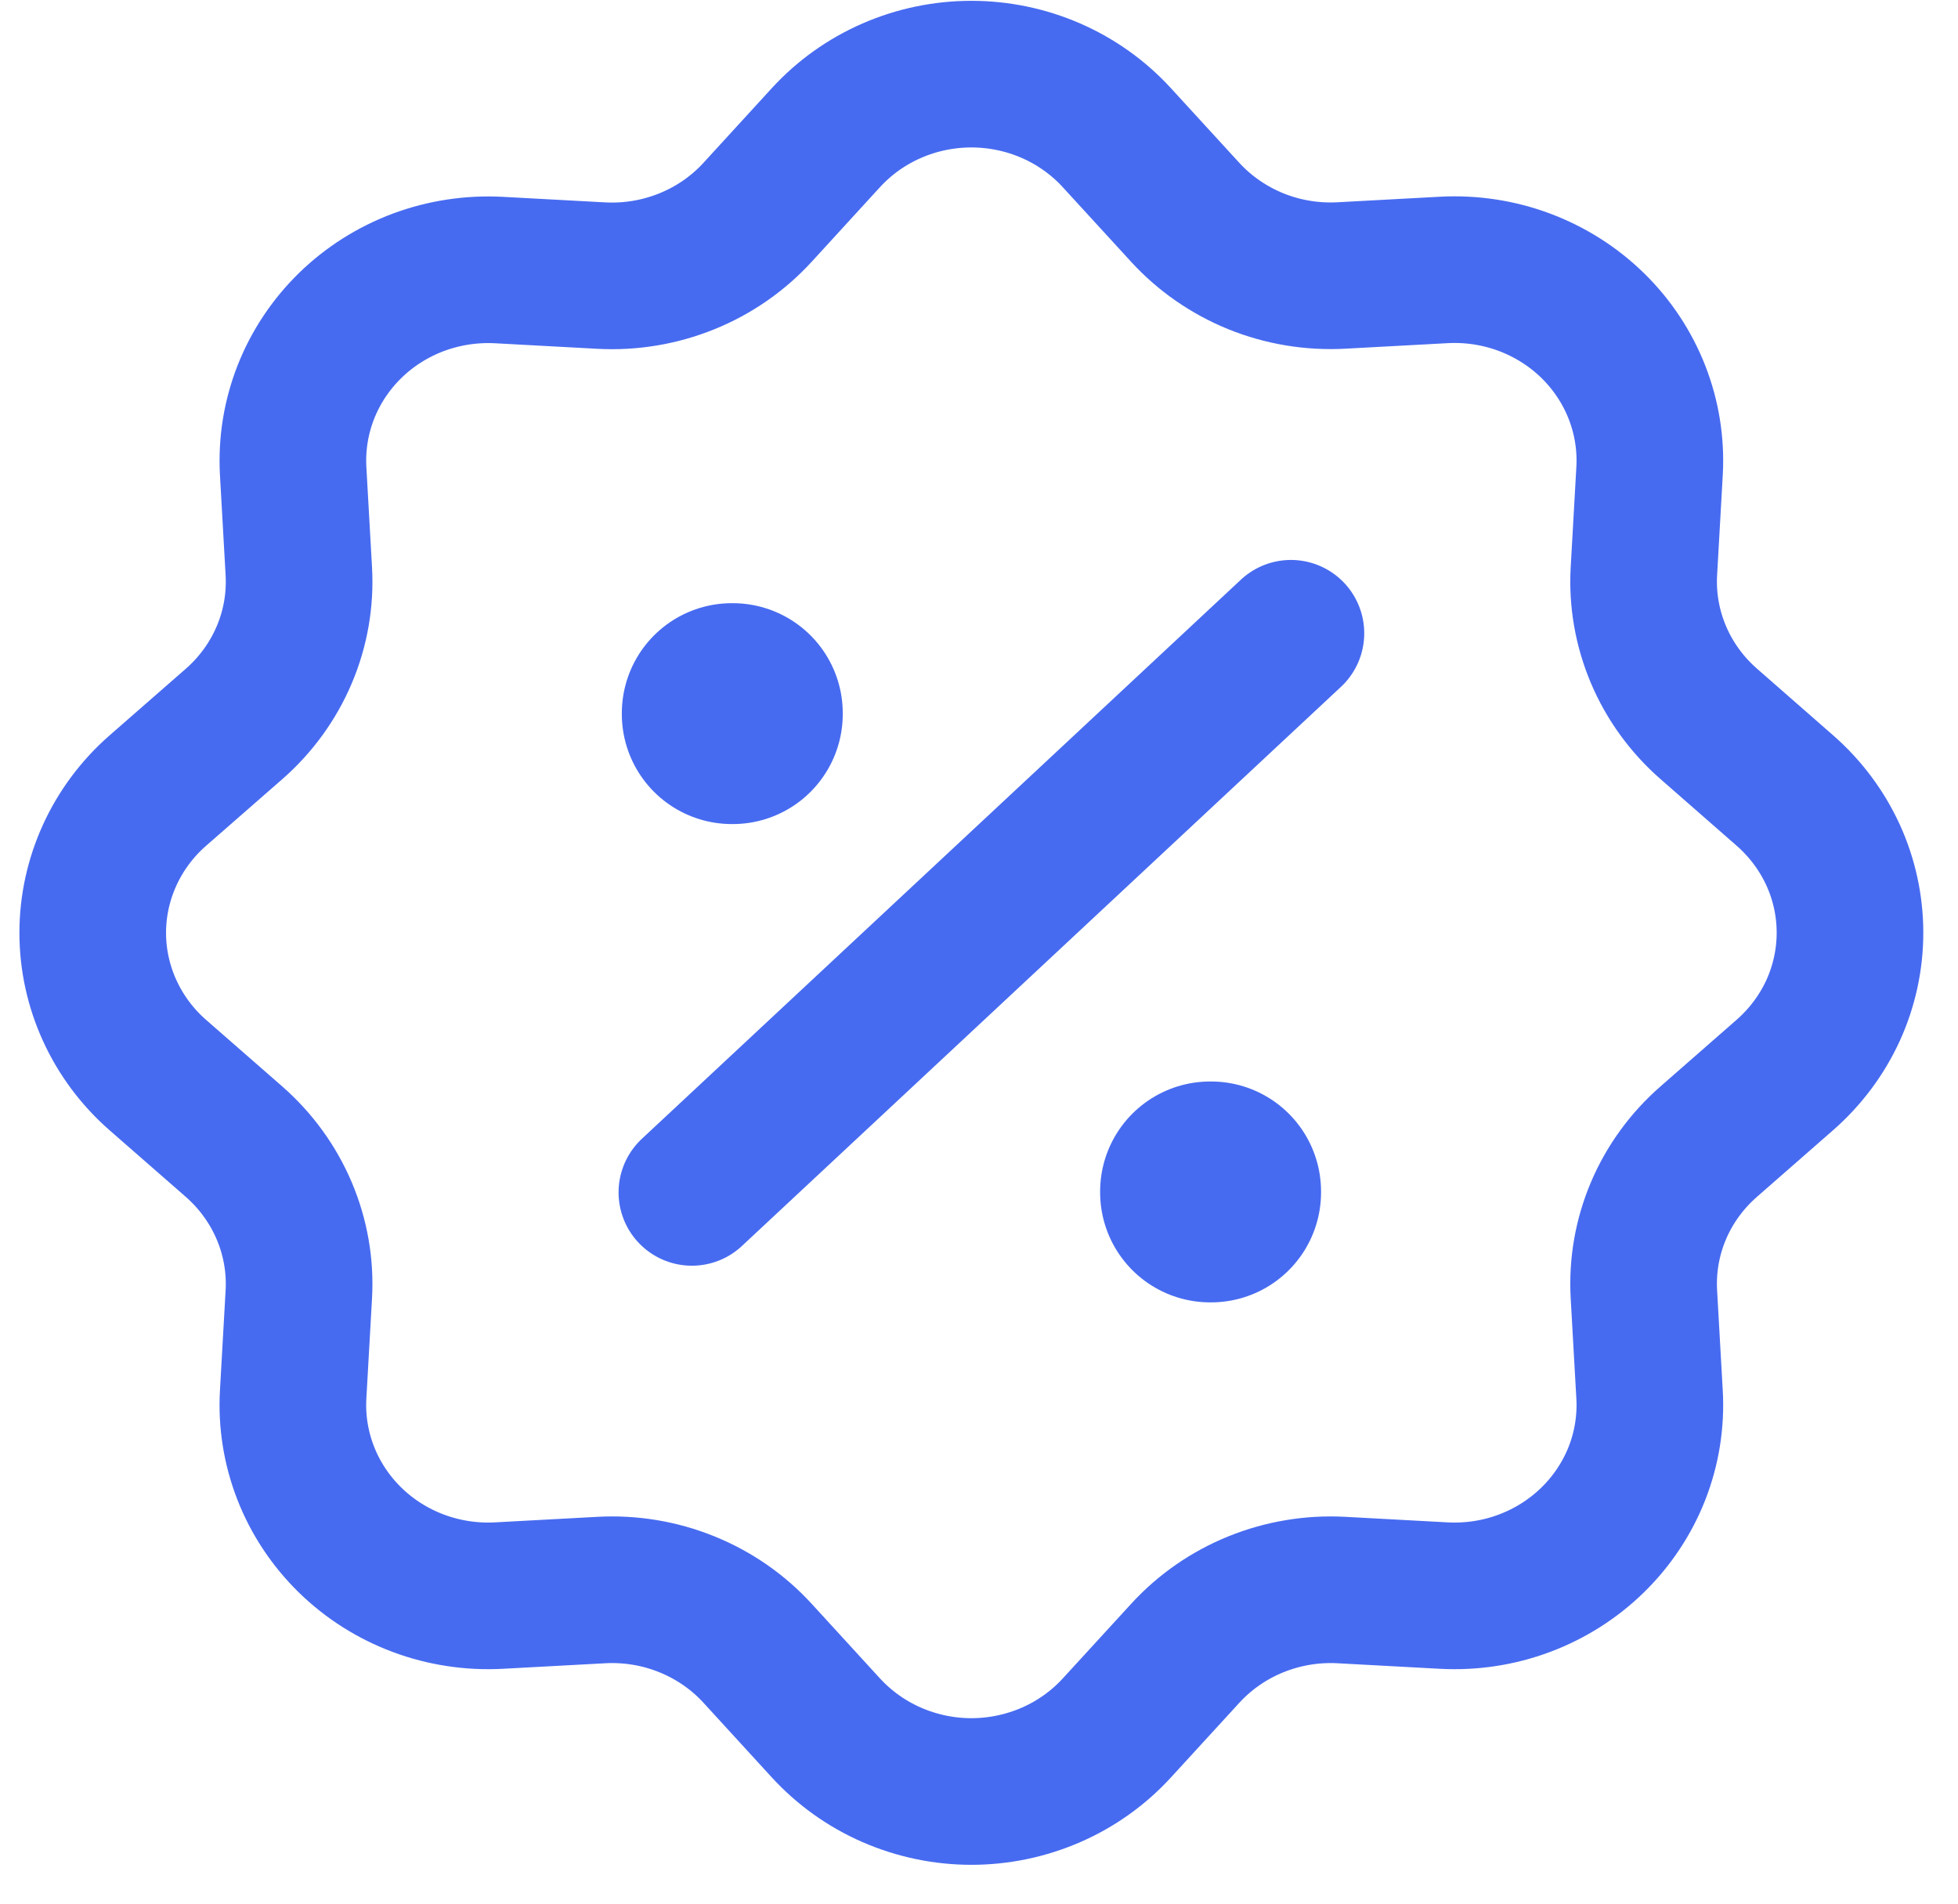
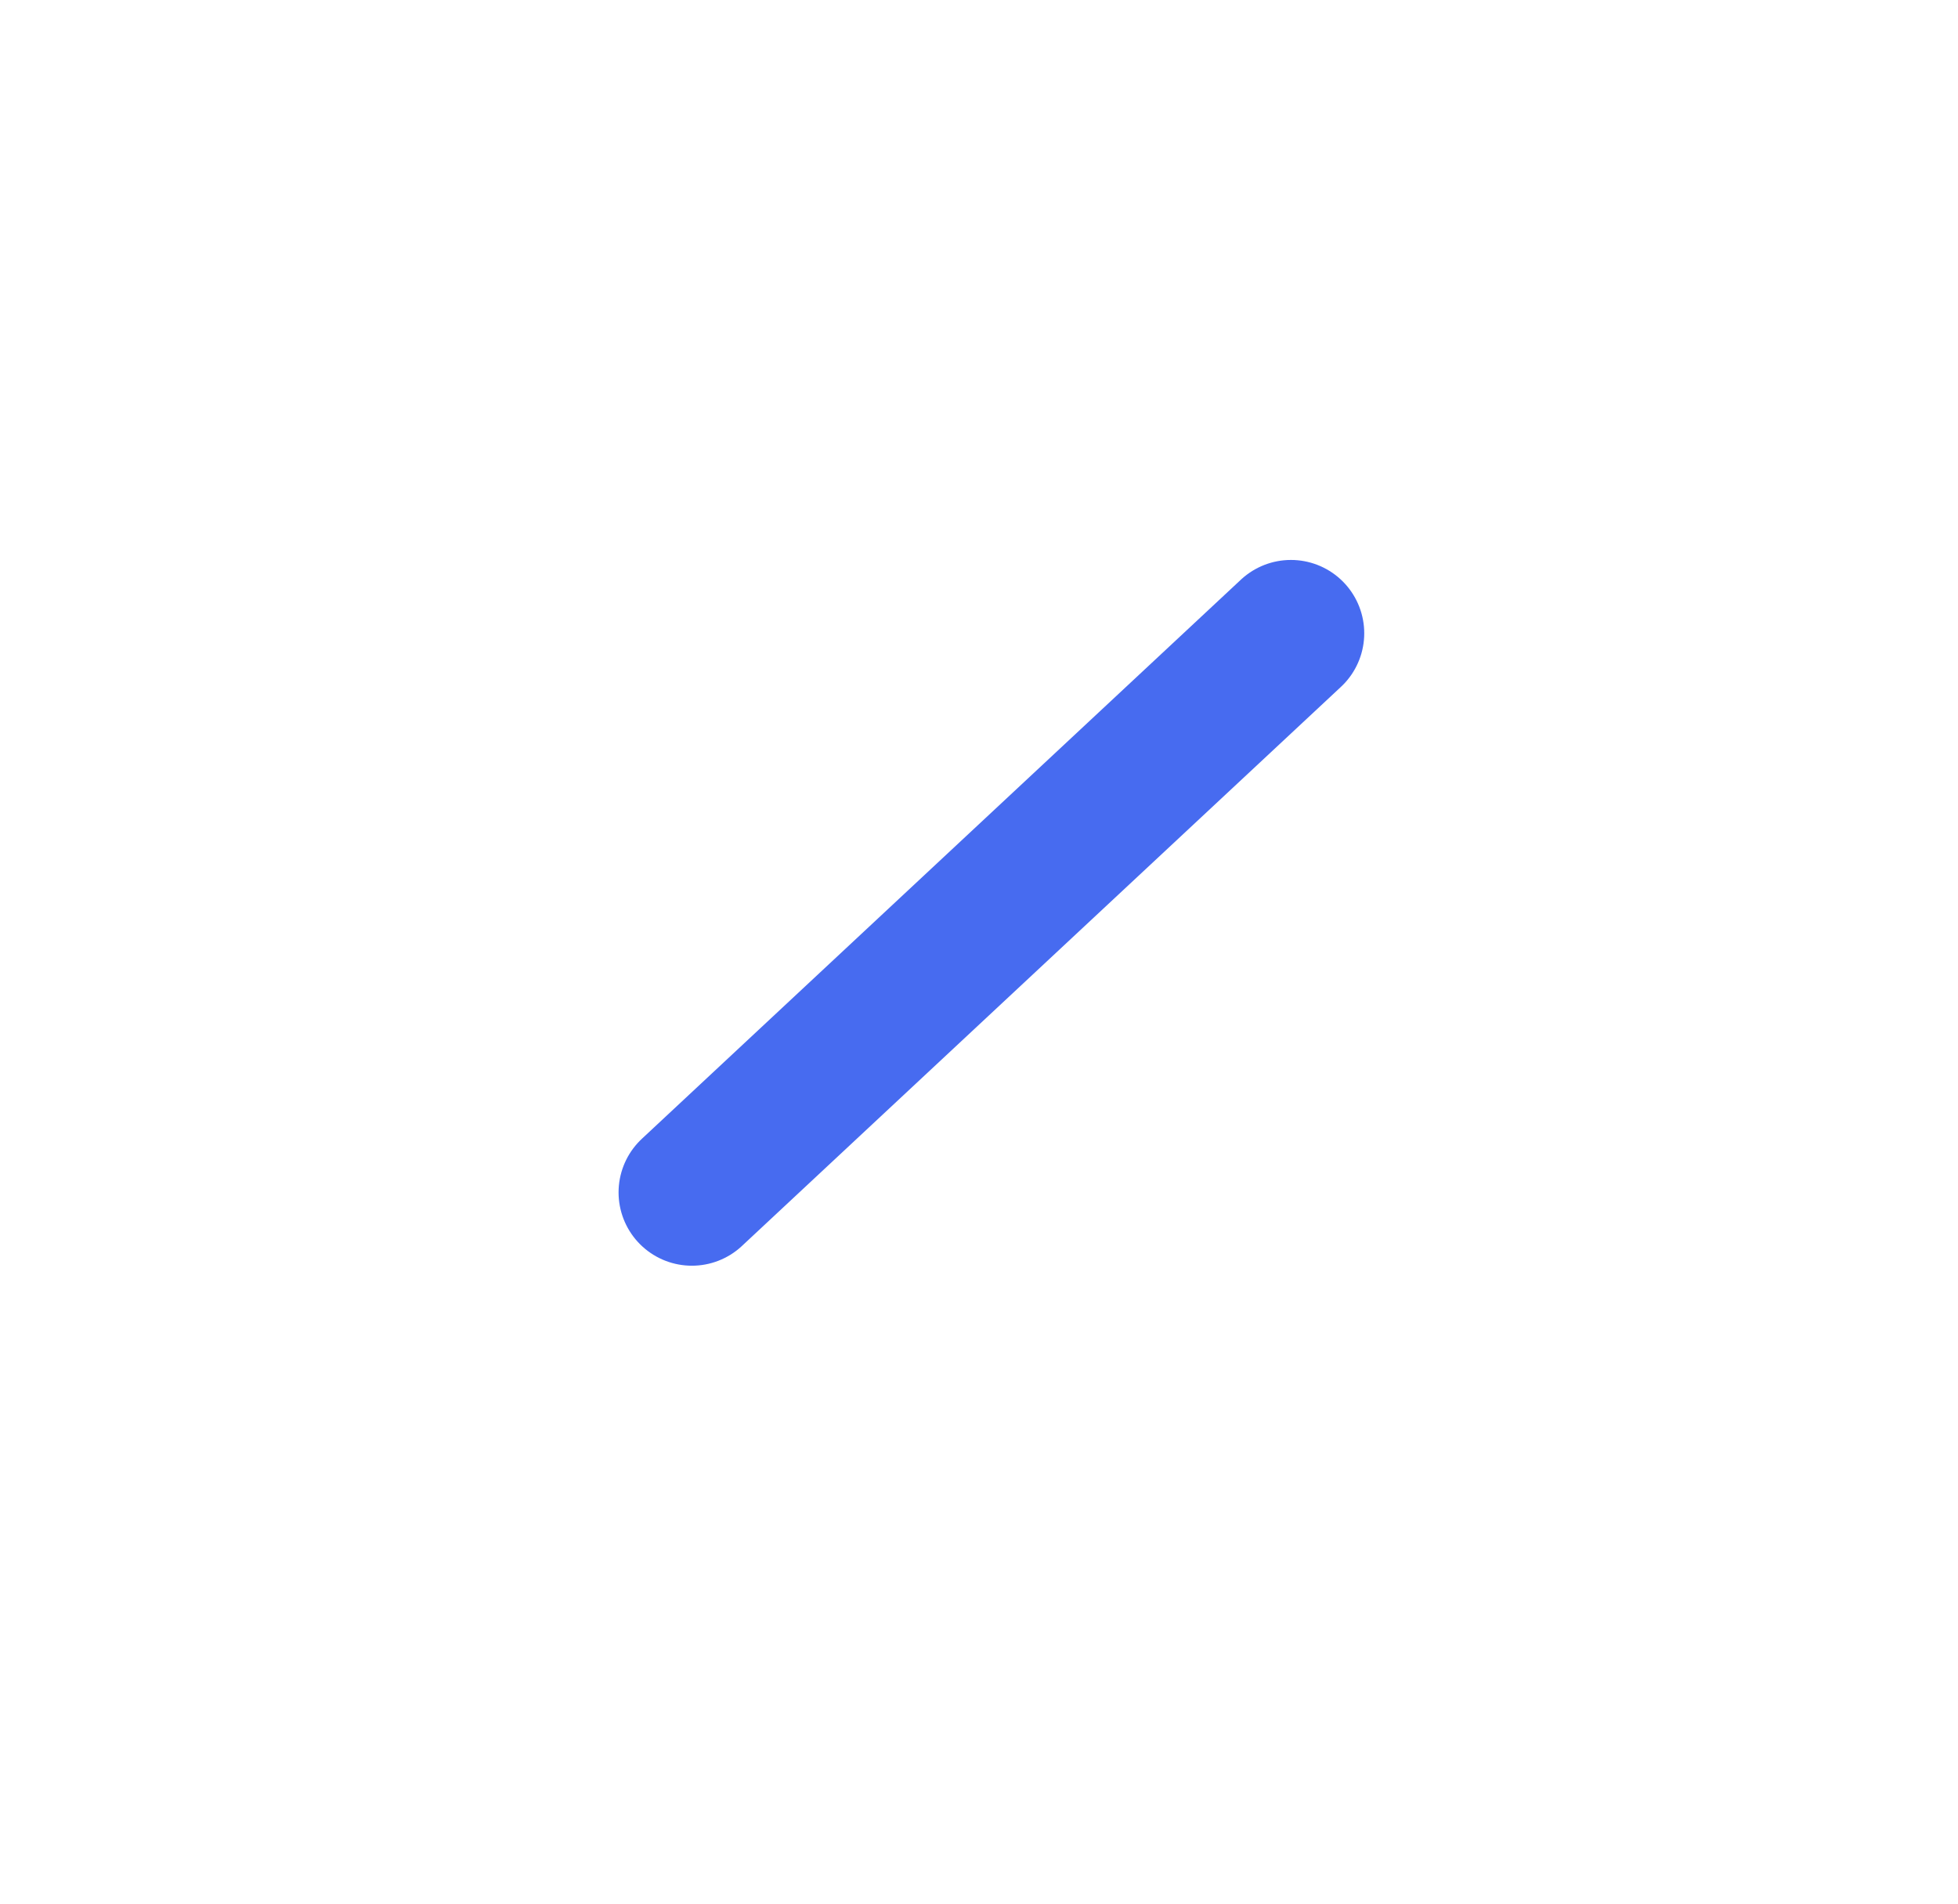
<svg xmlns="http://www.w3.org/2000/svg" width="36" height="35" viewBox="0 0 36 35" fill="none">
-   <path d="M15.185 2.531C15.522 2.163 15.934 1.869 16.395 1.668C16.856 1.467 17.355 1.363 17.86 1.363C18.364 1.363 18.863 1.467 19.324 1.668C19.785 1.869 20.197 2.163 20.534 2.531L21.79 3.902C22.149 4.294 22.594 4.602 23.091 4.804C23.588 5.005 24.126 5.094 24.663 5.065L26.547 4.963C27.052 4.936 27.556 5.013 28.027 5.189C28.499 5.366 28.927 5.637 29.284 5.986C29.641 6.335 29.918 6.754 30.098 7.214C30.278 7.675 30.357 8.168 30.329 8.661L30.225 10.501C30.195 11.025 30.287 11.55 30.493 12.036C30.699 12.522 31.014 12.956 31.415 13.307L32.818 14.535C33.194 14.864 33.495 15.267 33.702 15.717C33.908 16.167 34.014 16.655 34.014 17.149C34.014 17.642 33.908 18.13 33.702 18.581C33.495 19.031 33.194 19.434 32.818 19.763L31.415 20.991C31.014 21.342 30.698 21.776 30.492 22.262C30.286 22.748 30.195 23.273 30.225 23.799L30.329 25.64C30.357 26.133 30.278 26.626 30.098 27.087C29.917 27.547 29.639 27.966 29.282 28.314C28.925 28.663 28.497 28.934 28.026 29.11C27.554 29.287 27.05 29.363 26.546 29.336L24.663 29.234C24.126 29.205 23.589 29.295 23.092 29.496C22.595 29.697 22.151 30.005 21.792 30.397L20.535 31.769C20.199 32.136 19.787 32.431 19.326 32.632C18.865 32.833 18.365 32.938 17.86 32.938C17.356 32.938 16.856 32.833 16.395 32.632C15.934 32.431 15.522 32.136 15.185 31.769L13.929 30.397C13.57 30.005 13.126 29.697 12.628 29.496C12.131 29.294 11.594 29.205 11.056 29.234L9.172 29.336C8.668 29.363 8.163 29.286 7.692 29.11C7.22 28.934 6.792 28.662 6.435 28.313C6.079 27.964 5.801 27.546 5.621 27.085C5.441 26.624 5.362 26.131 5.39 25.639L5.494 23.799C5.524 23.274 5.432 22.749 5.226 22.263C5.02 21.777 4.705 21.343 4.305 20.992L2.901 19.765C2.525 19.436 2.224 19.033 2.018 18.582C1.812 18.132 1.705 17.644 1.705 17.151C1.705 16.657 1.812 16.169 2.018 15.719C2.224 15.268 2.525 14.865 2.901 14.536L4.305 13.309C4.706 12.958 5.021 12.523 5.227 12.037C5.433 11.551 5.524 11.026 5.494 10.501L5.39 8.659C5.363 8.166 5.442 7.674 5.622 7.213C5.803 6.753 6.08 6.335 6.437 5.986C6.794 5.637 7.223 5.366 7.694 5.19C8.165 5.015 8.67 4.938 9.173 4.965L11.056 5.067C11.593 5.096 12.13 5.006 12.627 4.805C13.124 4.604 13.569 4.296 13.928 3.904L15.184 2.532L15.185 2.531Z" stroke="#476BF0" stroke-width="2.696" />
-   <path d="M13.455 13.112H13.473V13.129H13.455V13.112ZM22.249 21.906H22.267V21.923H22.249V21.906Z" stroke="#476BF0" stroke-width="4.044" stroke-linejoin="round" />
  <path d="M23.735 11.643L12.721 21.923" stroke="#476BF0" stroke-width="2.696" stroke-linecap="round" stroke-linejoin="round" />
</svg>